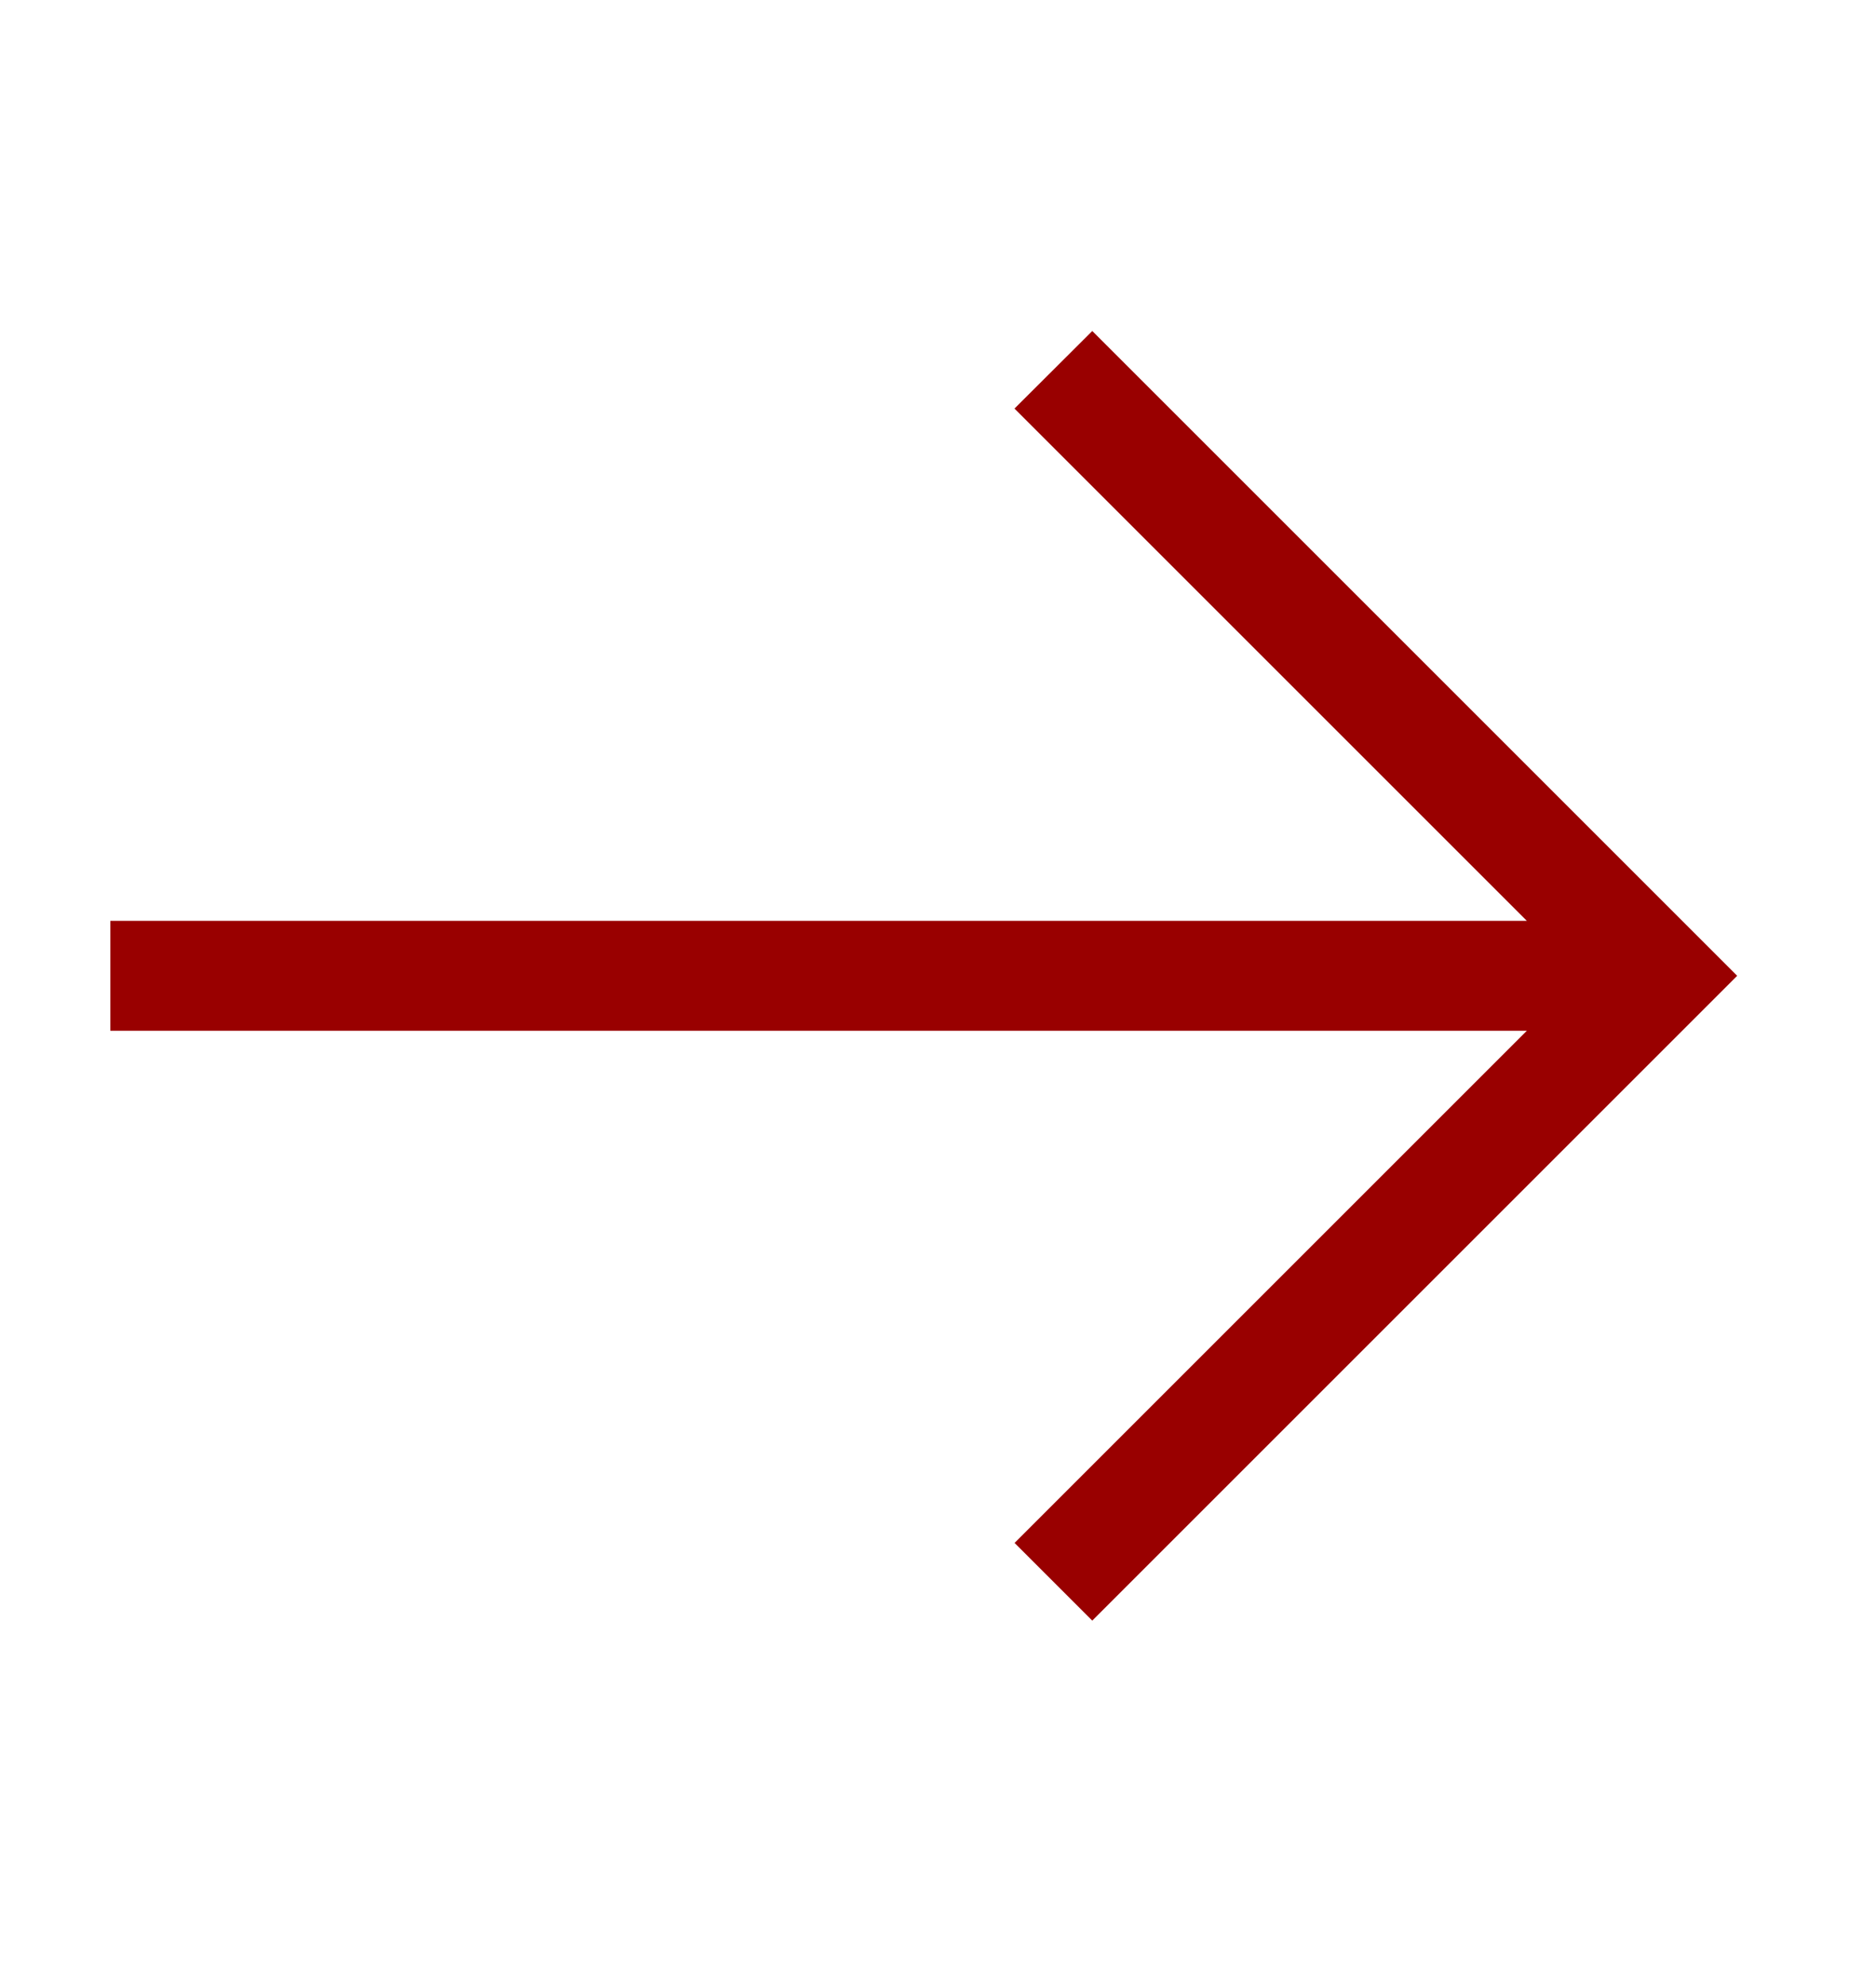
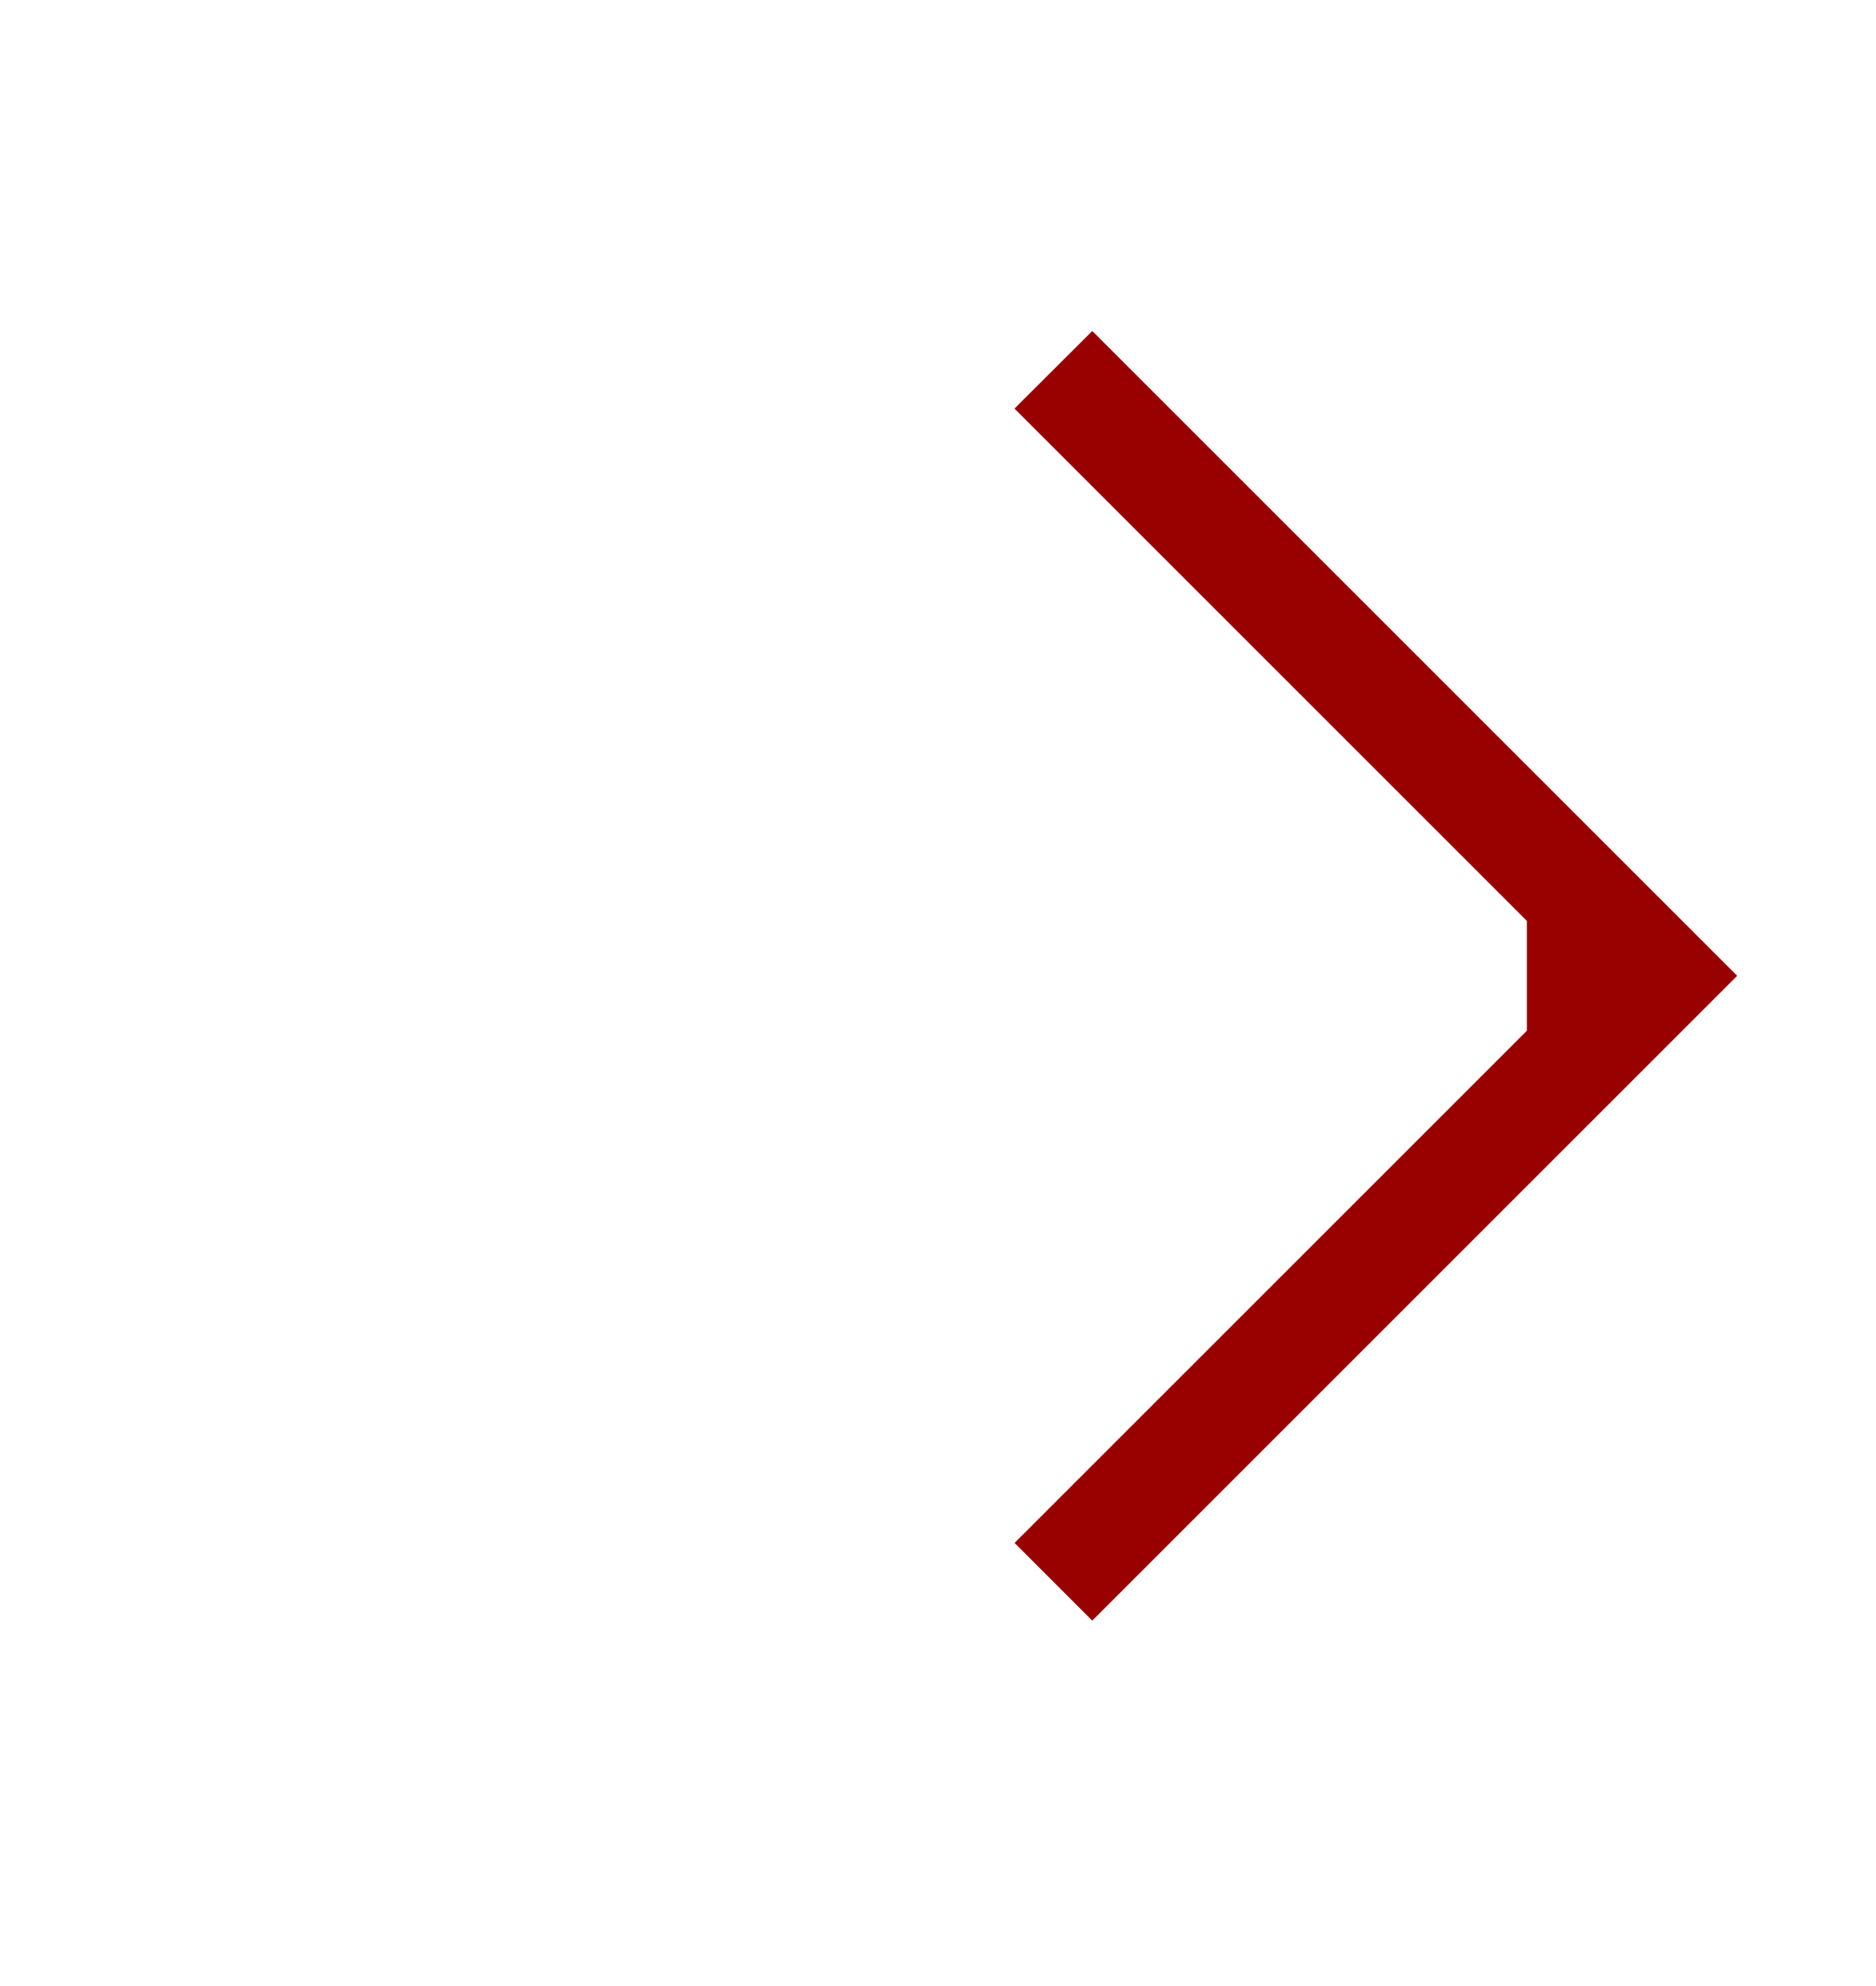
<svg xmlns="http://www.w3.org/2000/svg" width="17" height="18" viewBox="0 0 17 18" fill="none">
-   <path d="M15.742 8.844L9.898 14.688L9.194 13.984L13.836 9.342H1V8.346H13.836L9.193 3.703L9.898 3L15.742 8.844Z" fill="#990000" />
+   <path d="M15.742 8.844L9.898 14.688L9.194 13.984L13.836 9.342V8.346H13.836L9.193 3.703L9.898 3L15.742 8.844Z" fill="#990000" />
</svg>